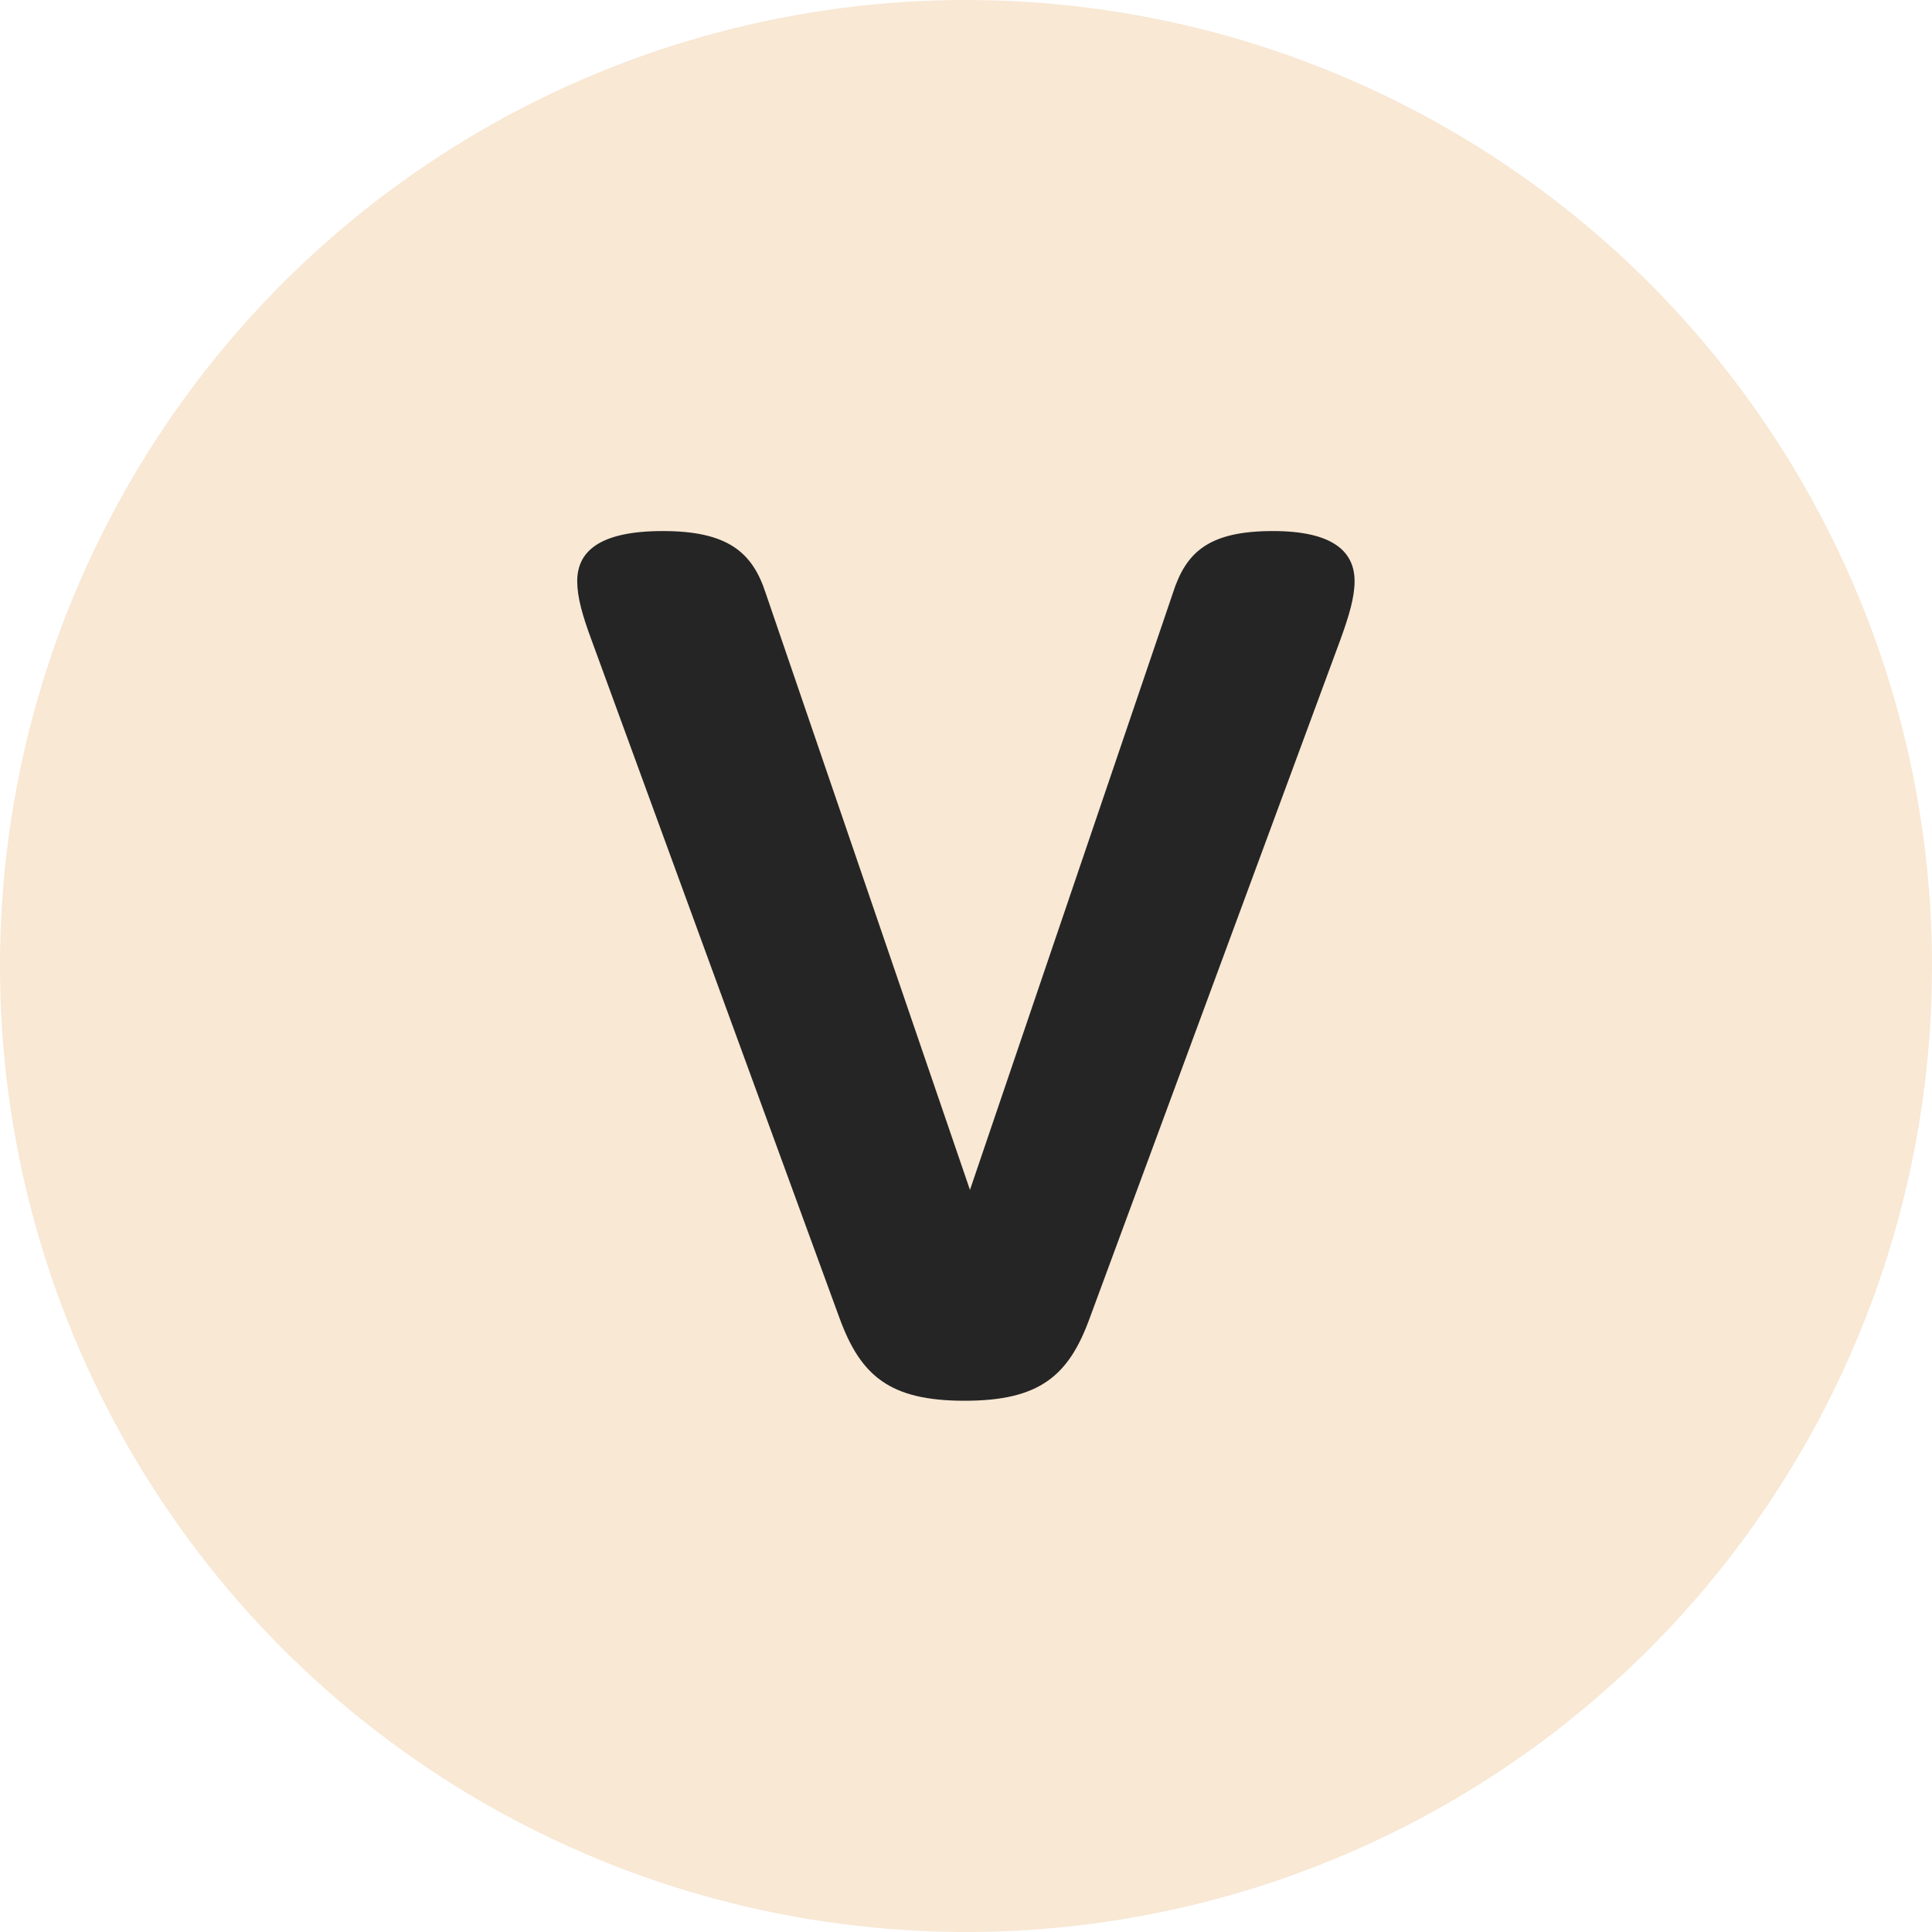
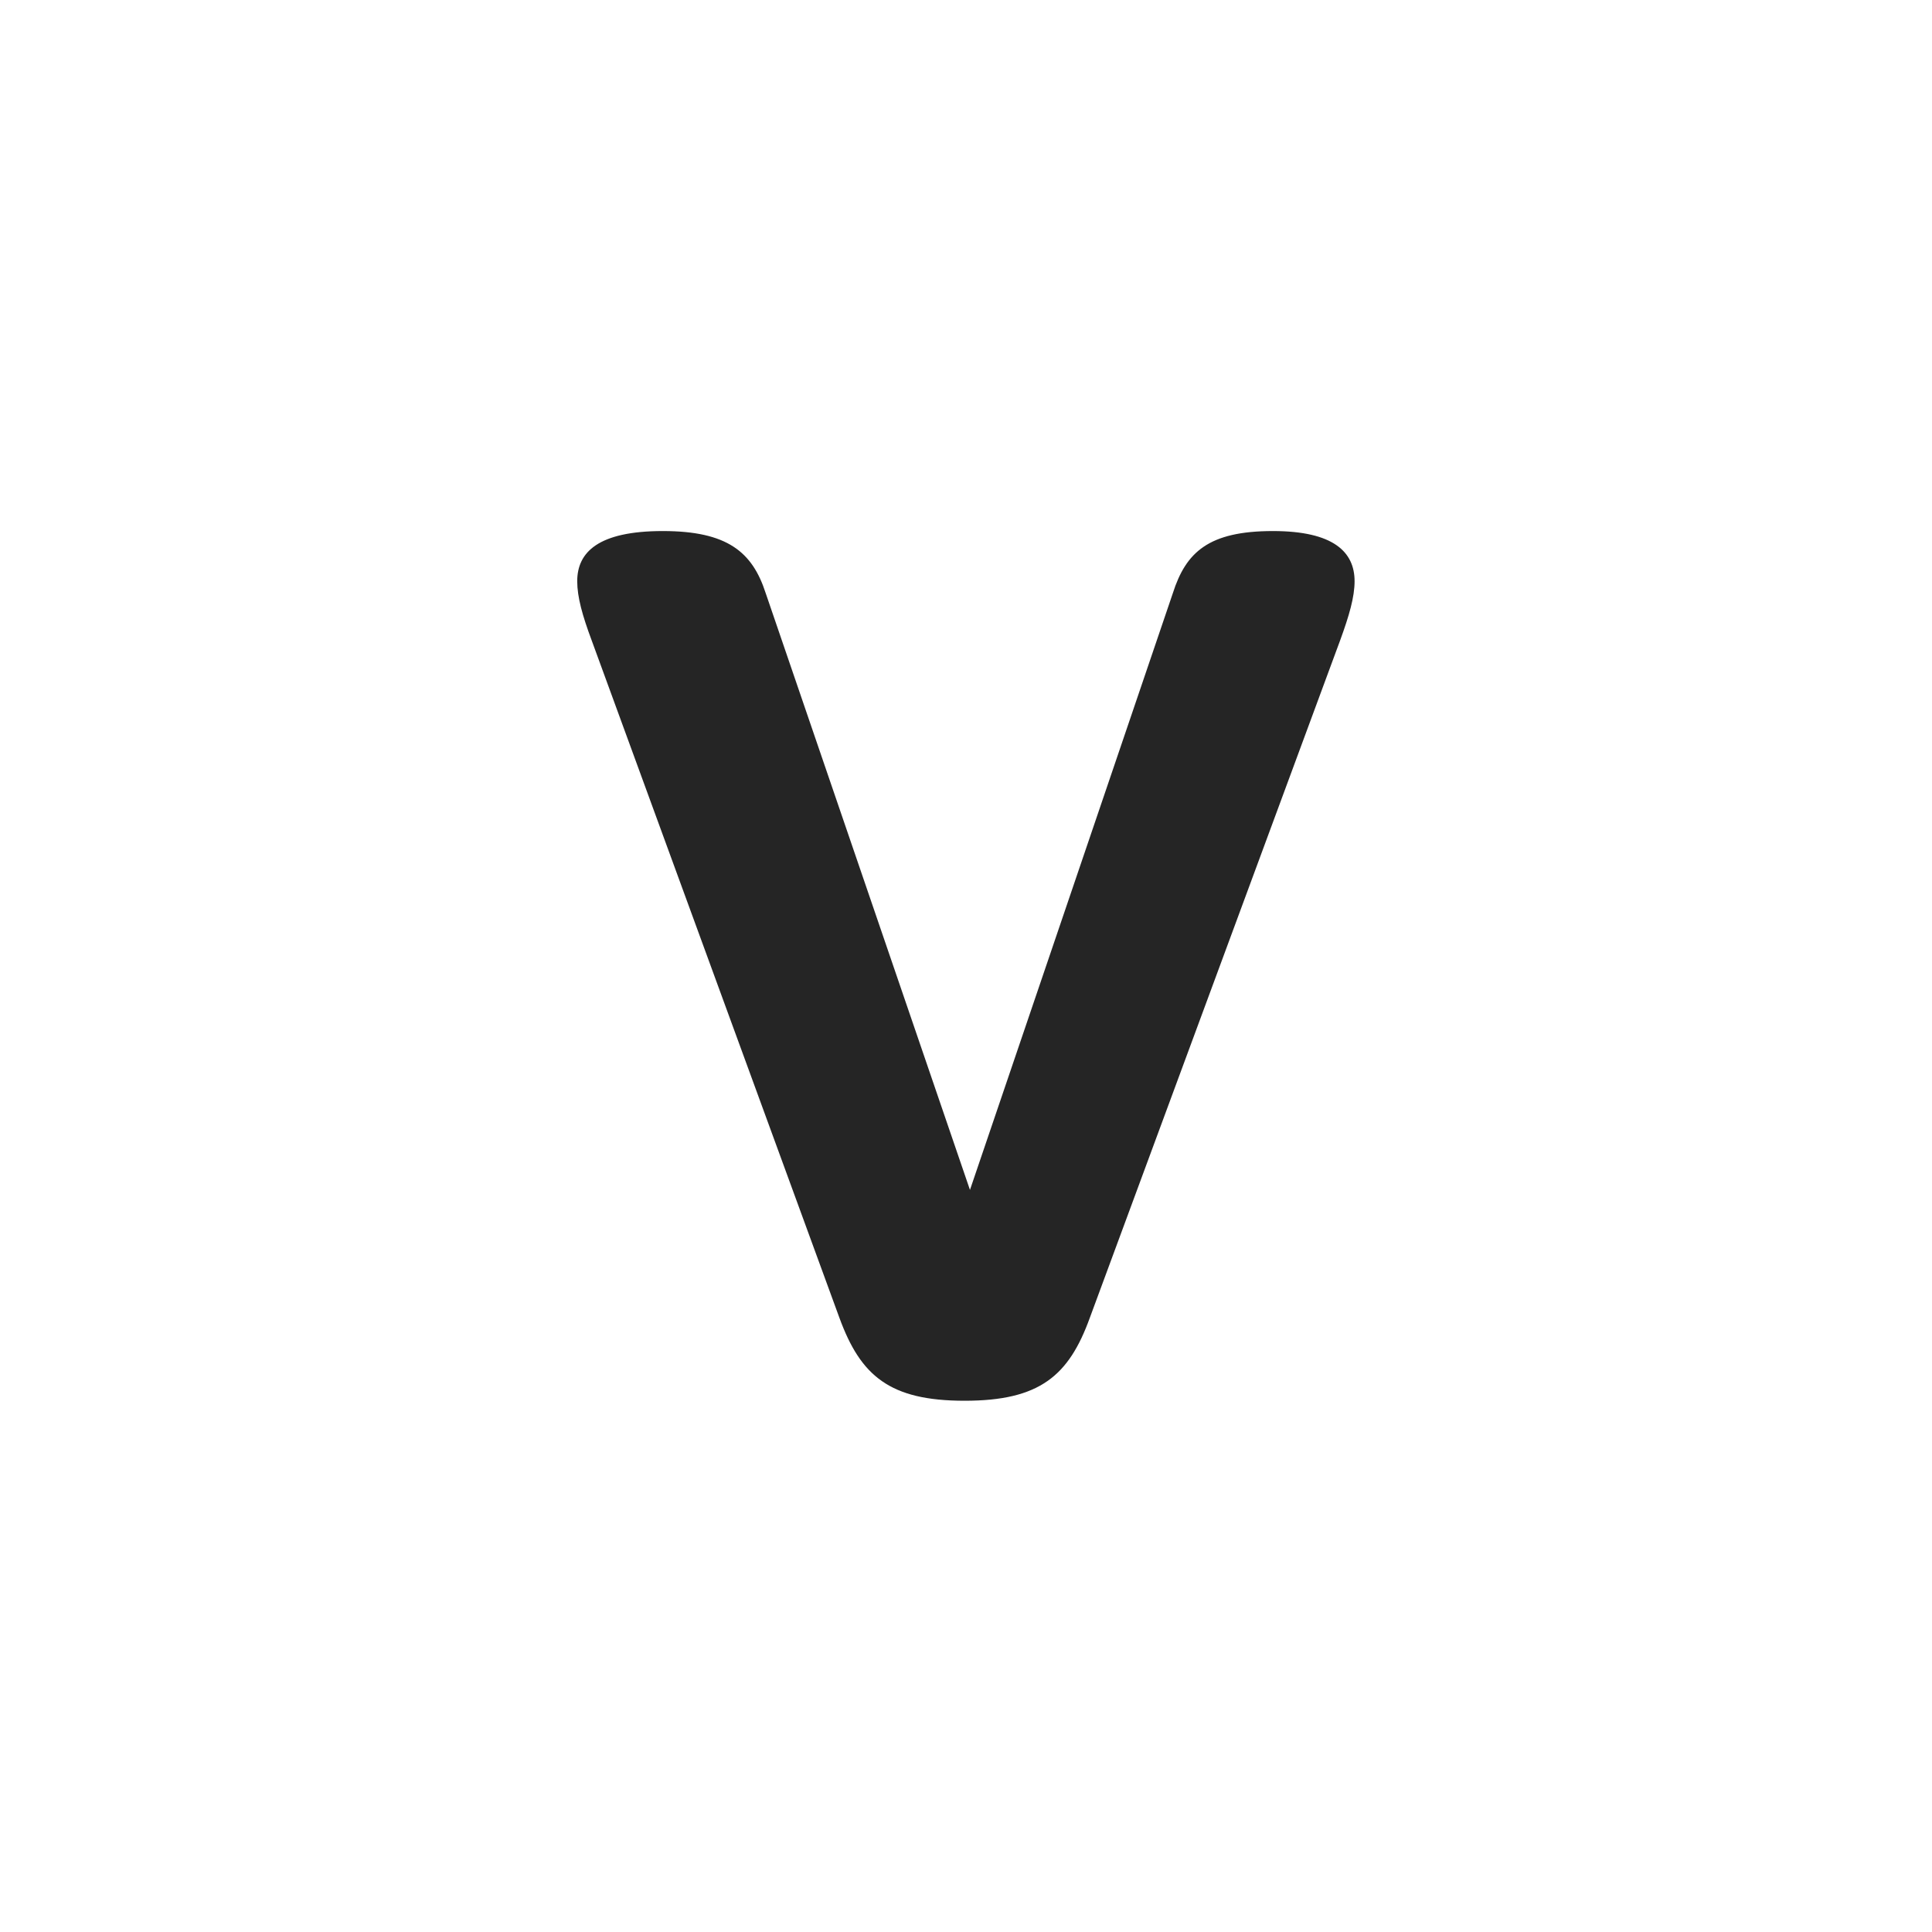
<svg xmlns="http://www.w3.org/2000/svg" id="uuid-529f1510-a06e-41ba-8843-f9ce930a4557" viewBox="0 0 97.5 97.5">
  <defs>
    <style>.uuid-455cb8d6-f52d-4be0-946e-a9e2ca260b0d{fill:#f8e8d4;}.uuid-455cb8d6-f52d-4be0-946e-a9e2ca260b0d,.uuid-6403caa9-105d-4ac7-a1b6-651217176014{stroke-width:0px;}.uuid-6403caa9-105d-4ac7-a1b6-651217176014{fill:#252525;}</style>
  </defs>
  <g id="uuid-c2f94649-e0b5-437b-9152-c480569a4b7e">
-     <circle class="uuid-455cb8d6-f52d-4be0-946e-a9e2ca260b0d" cx="48.75" cy="48.75" r="48.75" />
    <path class="uuid-6403caa9-105d-4ac7-a1b6-651217176014" d="M59.19,29.93c.66-2.06,1.8-3.13,5.05-3.13,3.06,0,4.12,1.06,4.12,2.53,0,.8-.27,1.73-.73,2.99l-12.63,34.18c-1.06,2.93-2.53,4.19-6.32,4.19s-5.25-1.26-6.32-4.19l-12.5-34.18c-.47-1.26-.73-2.19-.73-2.99,0-1.46,1.06-2.53,4.32-2.53s4.52,1.06,5.19,3.13l10.31,30.12,10.24-30.12Z" />
  </g>
</svg>